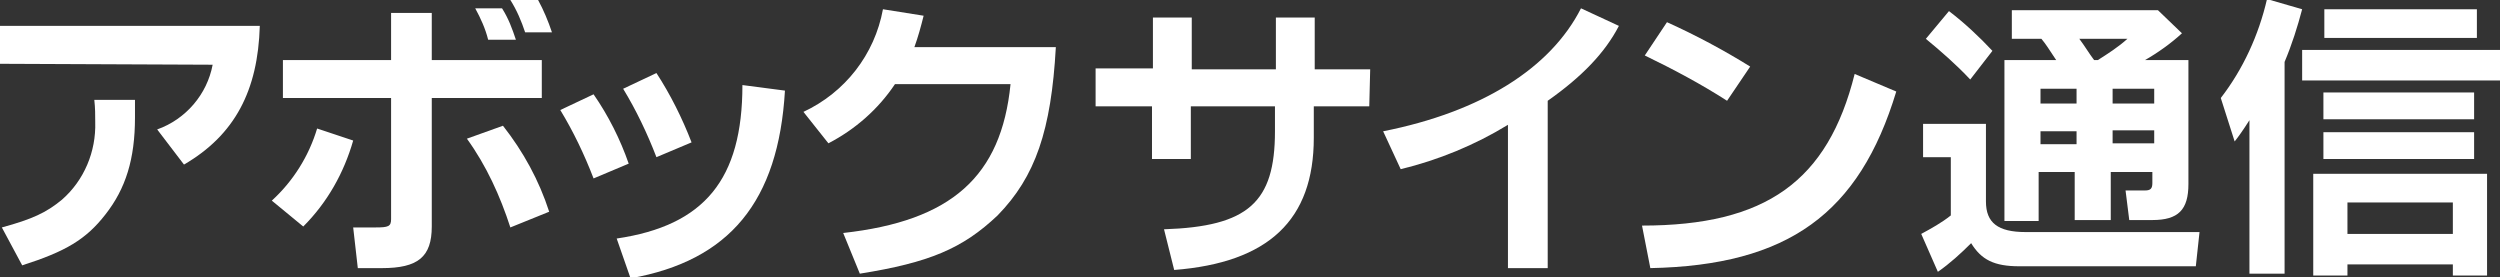
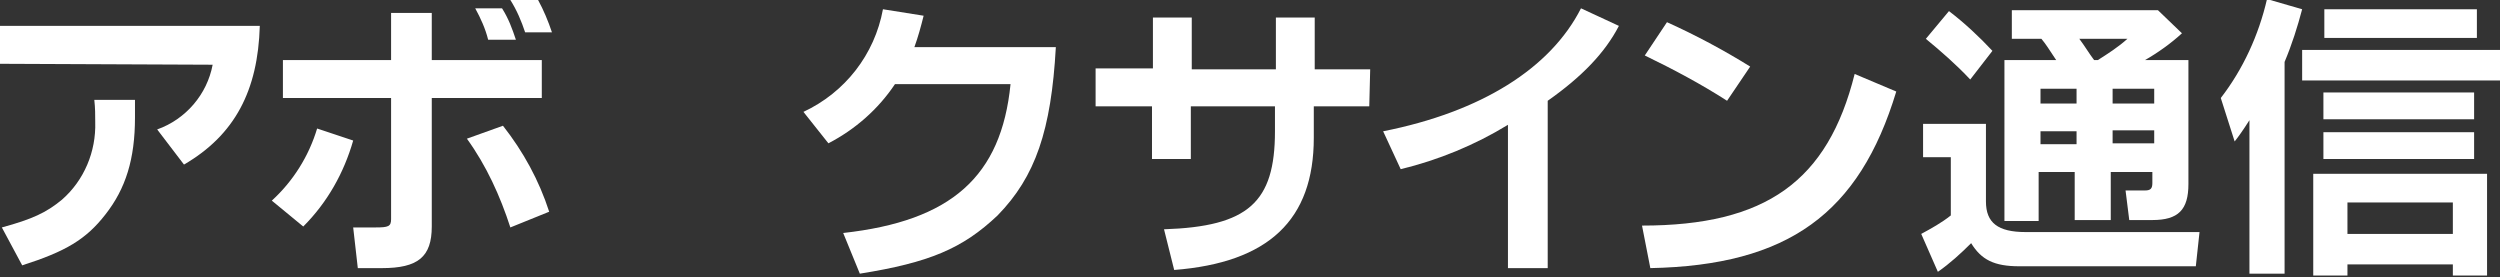
<svg xmlns="http://www.w3.org/2000/svg" version="1.1" id="レイヤー_1" x="0px" y="0px" viewBox="0 0 270.4 30" style="enable-background:new 0 0 270.4 30;" xml:space="preserve">
  <rect x="0" y="0" width="270.4" height="30" fill="#333333" stroke="none" />
  <style type="text/css">
	.st0{fill:#FFFFFF;}
</style>
  <g id="レイヤー_2_1_">
    <g id="レイヤー_1-2">
      <path class="st0" d="M0,6.9V2.8h28.1c-0.2,7-2.7,11.8-8.2,15L17,14c3.1-1.1,5.4-3.8,6-7L0,6.9z M0.2,24.6c3.3-0.9,4.8-1.6,6.5-3    c2.4-2.1,3.7-5.2,3.6-8.4c0-0.8,0-1.5-0.1-2.4h4.4c0,0.8,0,1.6,0,1.9c0,4.5-1,7.7-3.2,10.5c-2.1,2.7-4.3,4-9,5.5L0.2,24.6z" />
      <path class="st0" d="M29.4,21.7c2.3-2.1,4-4.8,4.9-7.8l3.9,1.3c-1,3.5-2.8,6.7-5.4,9.3L29.4,21.7z M46.7,6.5h11.9v4.1H46.7v13.9    c0,3.3-1.5,4.5-5.4,4.5h-2.6l-0.5-4.4h2.4c1.4,0,1.7-0.1,1.7-0.9V10.6H30.6V6.5h11.7V1.4h4.4V6.5z M55.2,24.6    c-1.1-3.4-2.6-6.7-4.7-9.6l3.9-1.4c2.2,2.8,3.9,5.9,5,9.3L55.2,24.6z M52.8,4.3C52.5,3.1,52,2,51.4,0.9h2.9    C55,2,55.4,3.1,55.8,4.3H52.8z M56.8,3.5c-0.4-1.2-0.9-2.4-1.6-3.5h3c0.6,1.1,1.1,2.3,1.5,3.5H56.8z" />
-       <path class="st0" d="M64.2,19.3c-1-2.6-2.2-5.1-3.6-7.4l3.6-1.7c1.6,2.3,2.9,4.9,3.8,7.5L64.2,19.3z M66.7,25.8    c9.5-1.4,13.6-6.4,13.6-16.6l4.6,0.6c-0.7,12-6,18.4-16.7,20.3L66.7,25.8z M71,17c-1-2.6-2.2-5.1-3.6-7.4L71,7.9    c1.5,2.3,2.8,4.9,3.8,7.5L71,17z" />
      <path class="st0" d="M86.9,12.1c4.5-2.1,7.7-6.2,8.6-11.1l4.4,0.7c-0.3,1.2-0.6,2.3-1,3.4h15.3c-0.5,9-2.2,14-6.3,18.2    c-3.8,3.6-7.4,5.1-14.9,6.3l-1.8-4.4c11.7-1.3,17.1-6.1,18.1-16.1H96.8c-1.8,2.7-4.3,4.9-7.2,6.4L86.9,12.1z" />
      <path class="st0" d="M148.1,11.5h-6v3.4c0,8.9-4.9,13.5-15.1,14.3l-1.1-4.4c9.1-0.3,12-2.9,12-10.6v-2.7h-9.1v5.7h-4.2v-5.7h-6.1    V7.4h6.2V1.9h4.2v5.6h9.1V1.9h4.2v5.6h6L148.1,11.5z" />
      <path class="st0" d="M163.1,29V13.5c-3.6,2.2-7.5,3.8-11.6,4.8l-1.9-4.1c10.6-2.1,18.1-6.8,21.4-13.3l4.1,1.9    c-1.5,2.9-4,5.5-7.7,8.1V29H163.1z" />
      <path class="st0" d="M177.6,24.4c13.4,0,20.1-4.8,23-16.4l4.5,1.9c-4,13.2-11.7,18.8-26.6,19.1L177.6,24.4z M186.8,10.9    C184,9.1,181,7.5,177.9,6l2.4-3.6c3.1,1.4,6.1,3,9,4.8L186.8,10.9z" />
      <path class="st0" d="M214.8,21.8c0,2.3,1.3,3.3,4.3,3.3h18.8l-0.4,3.7h-19.1c-2.7,0-4.1-0.7-5.2-2.5c-1.1,1.1-2.3,2.2-3.6,3.1    l-1.8-4.1c1.1-0.6,2.2-1.2,3.2-2V17h-3v-3.6h6.8L214.8,21.8z M213.1,8.6c-1.5-1.6-3.1-3-4.8-4.4l2.5-3c1.7,1.3,3.3,2.8,4.7,4.3    L213.1,8.6z M236,3.6c-1.2,1.1-2.6,2.1-4,2.9h4.7v13.4c0,2.8-1.1,3.9-3.9,3.9h-2.5l-0.4-3.2h2.1c0.6,0,0.8-0.2,0.8-0.8v-1.2h-4.5    v5.2h-3.9v-5.2h-3.9v5.3h-3.7V6.5h5.6l-0.2-0.3c-0.6-0.9-0.9-1.4-1.4-2h-3.2V1.1h15.8L236,3.6z M220.7,9.6v1.6h3.9V9.6L220.7,9.6z     M220.7,15.6h3.9v-1.4h-3.9V15.6z M224.9,4.2c0.6,0.8,1,1.5,1.6,2.3h0.4c1.1-0.7,2.2-1.4,3.2-2.3H224.9z M233,9.6h-4.5v1.6h4.5    V9.6z M233,14.1h-4.5v1.4h4.5V14.1z" />
      <path class="st0" d="M243.3,29.6V13c-0.7,1.1-1.2,1.8-1.6,2.3l-1.5-4.7c2.4-3.1,4.1-6.8,5-10.7L249,1c-0.5,1.9-1.1,3.8-1.9,5.7    v22.9H243.3z M270.4,8.7H249V5.4h21.4L270.4,8.7z M269,29.8h-3.7v-1.2h-11.4v1.2h-3.7v-11H269V29.8z M267.6,12.9h-16.3V10h16.3    V12.9z M267.6,17.2h-16.3v-2.9h16.3V17.2z M267.9,4.1h-16.5V1h16.5L267.9,4.1z M265.3,21.9h-11.4v3.4h11.4L265.3,21.9z" />
    </g>
  </g>
</svg>